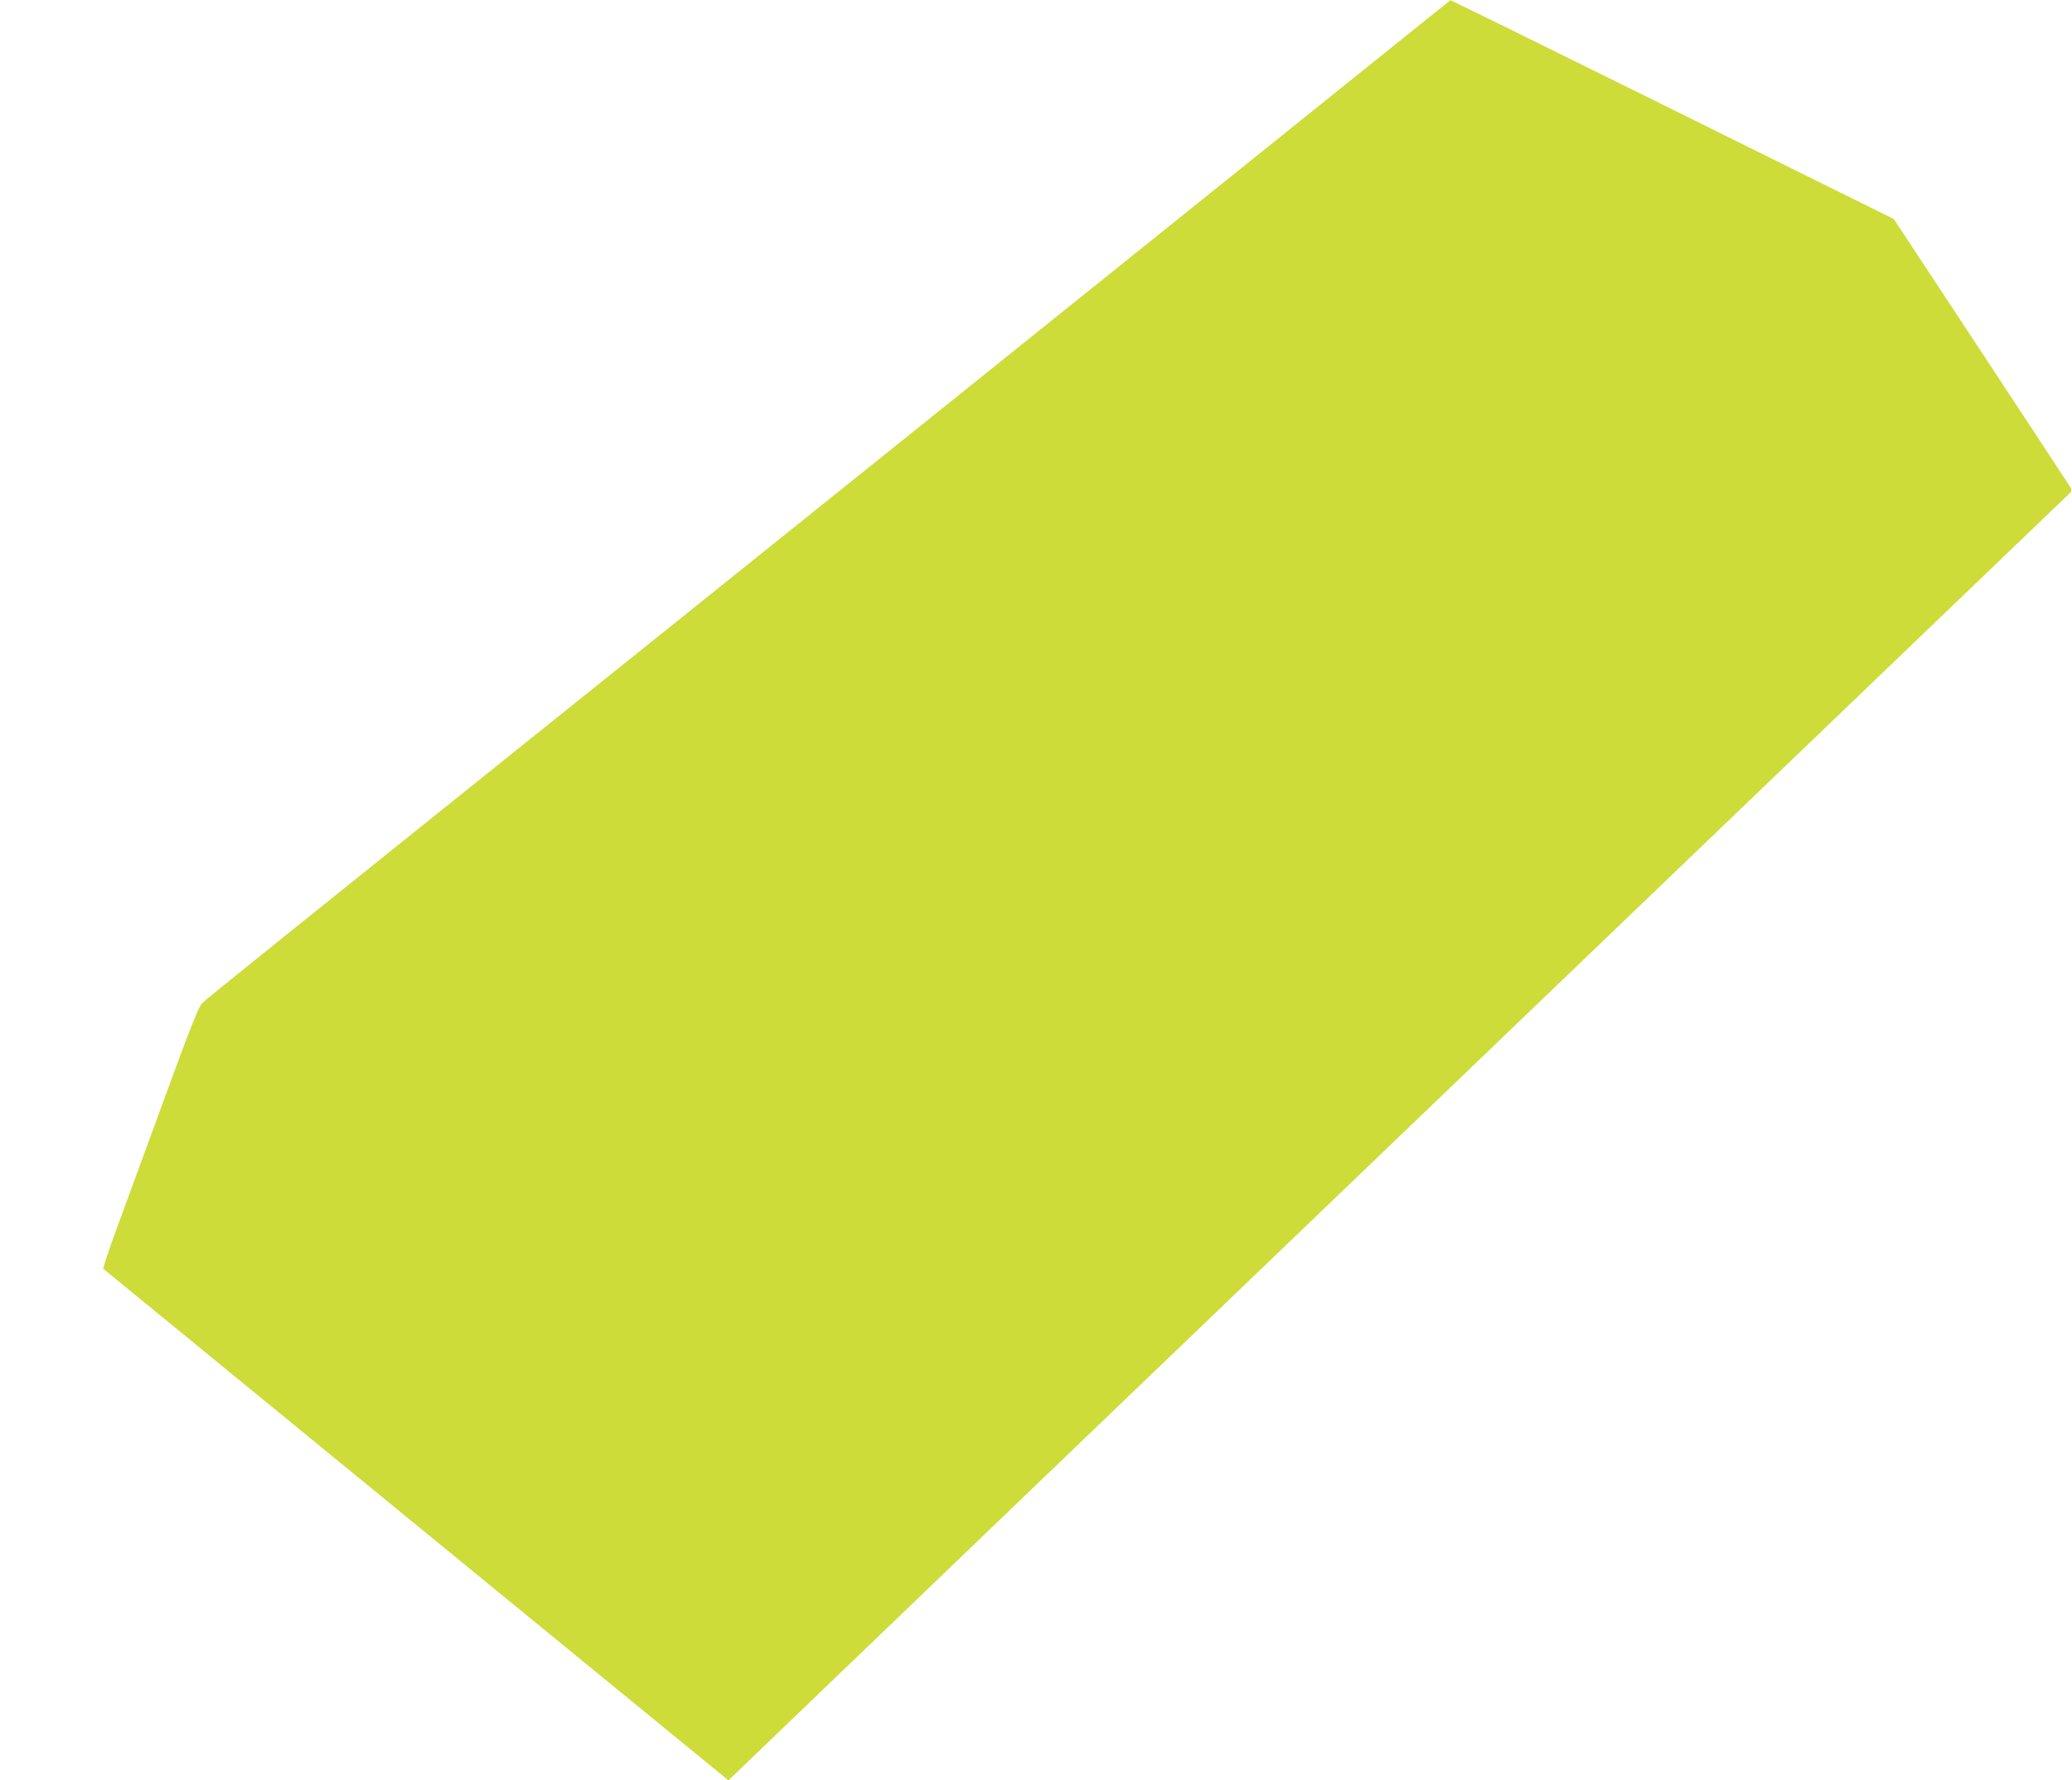
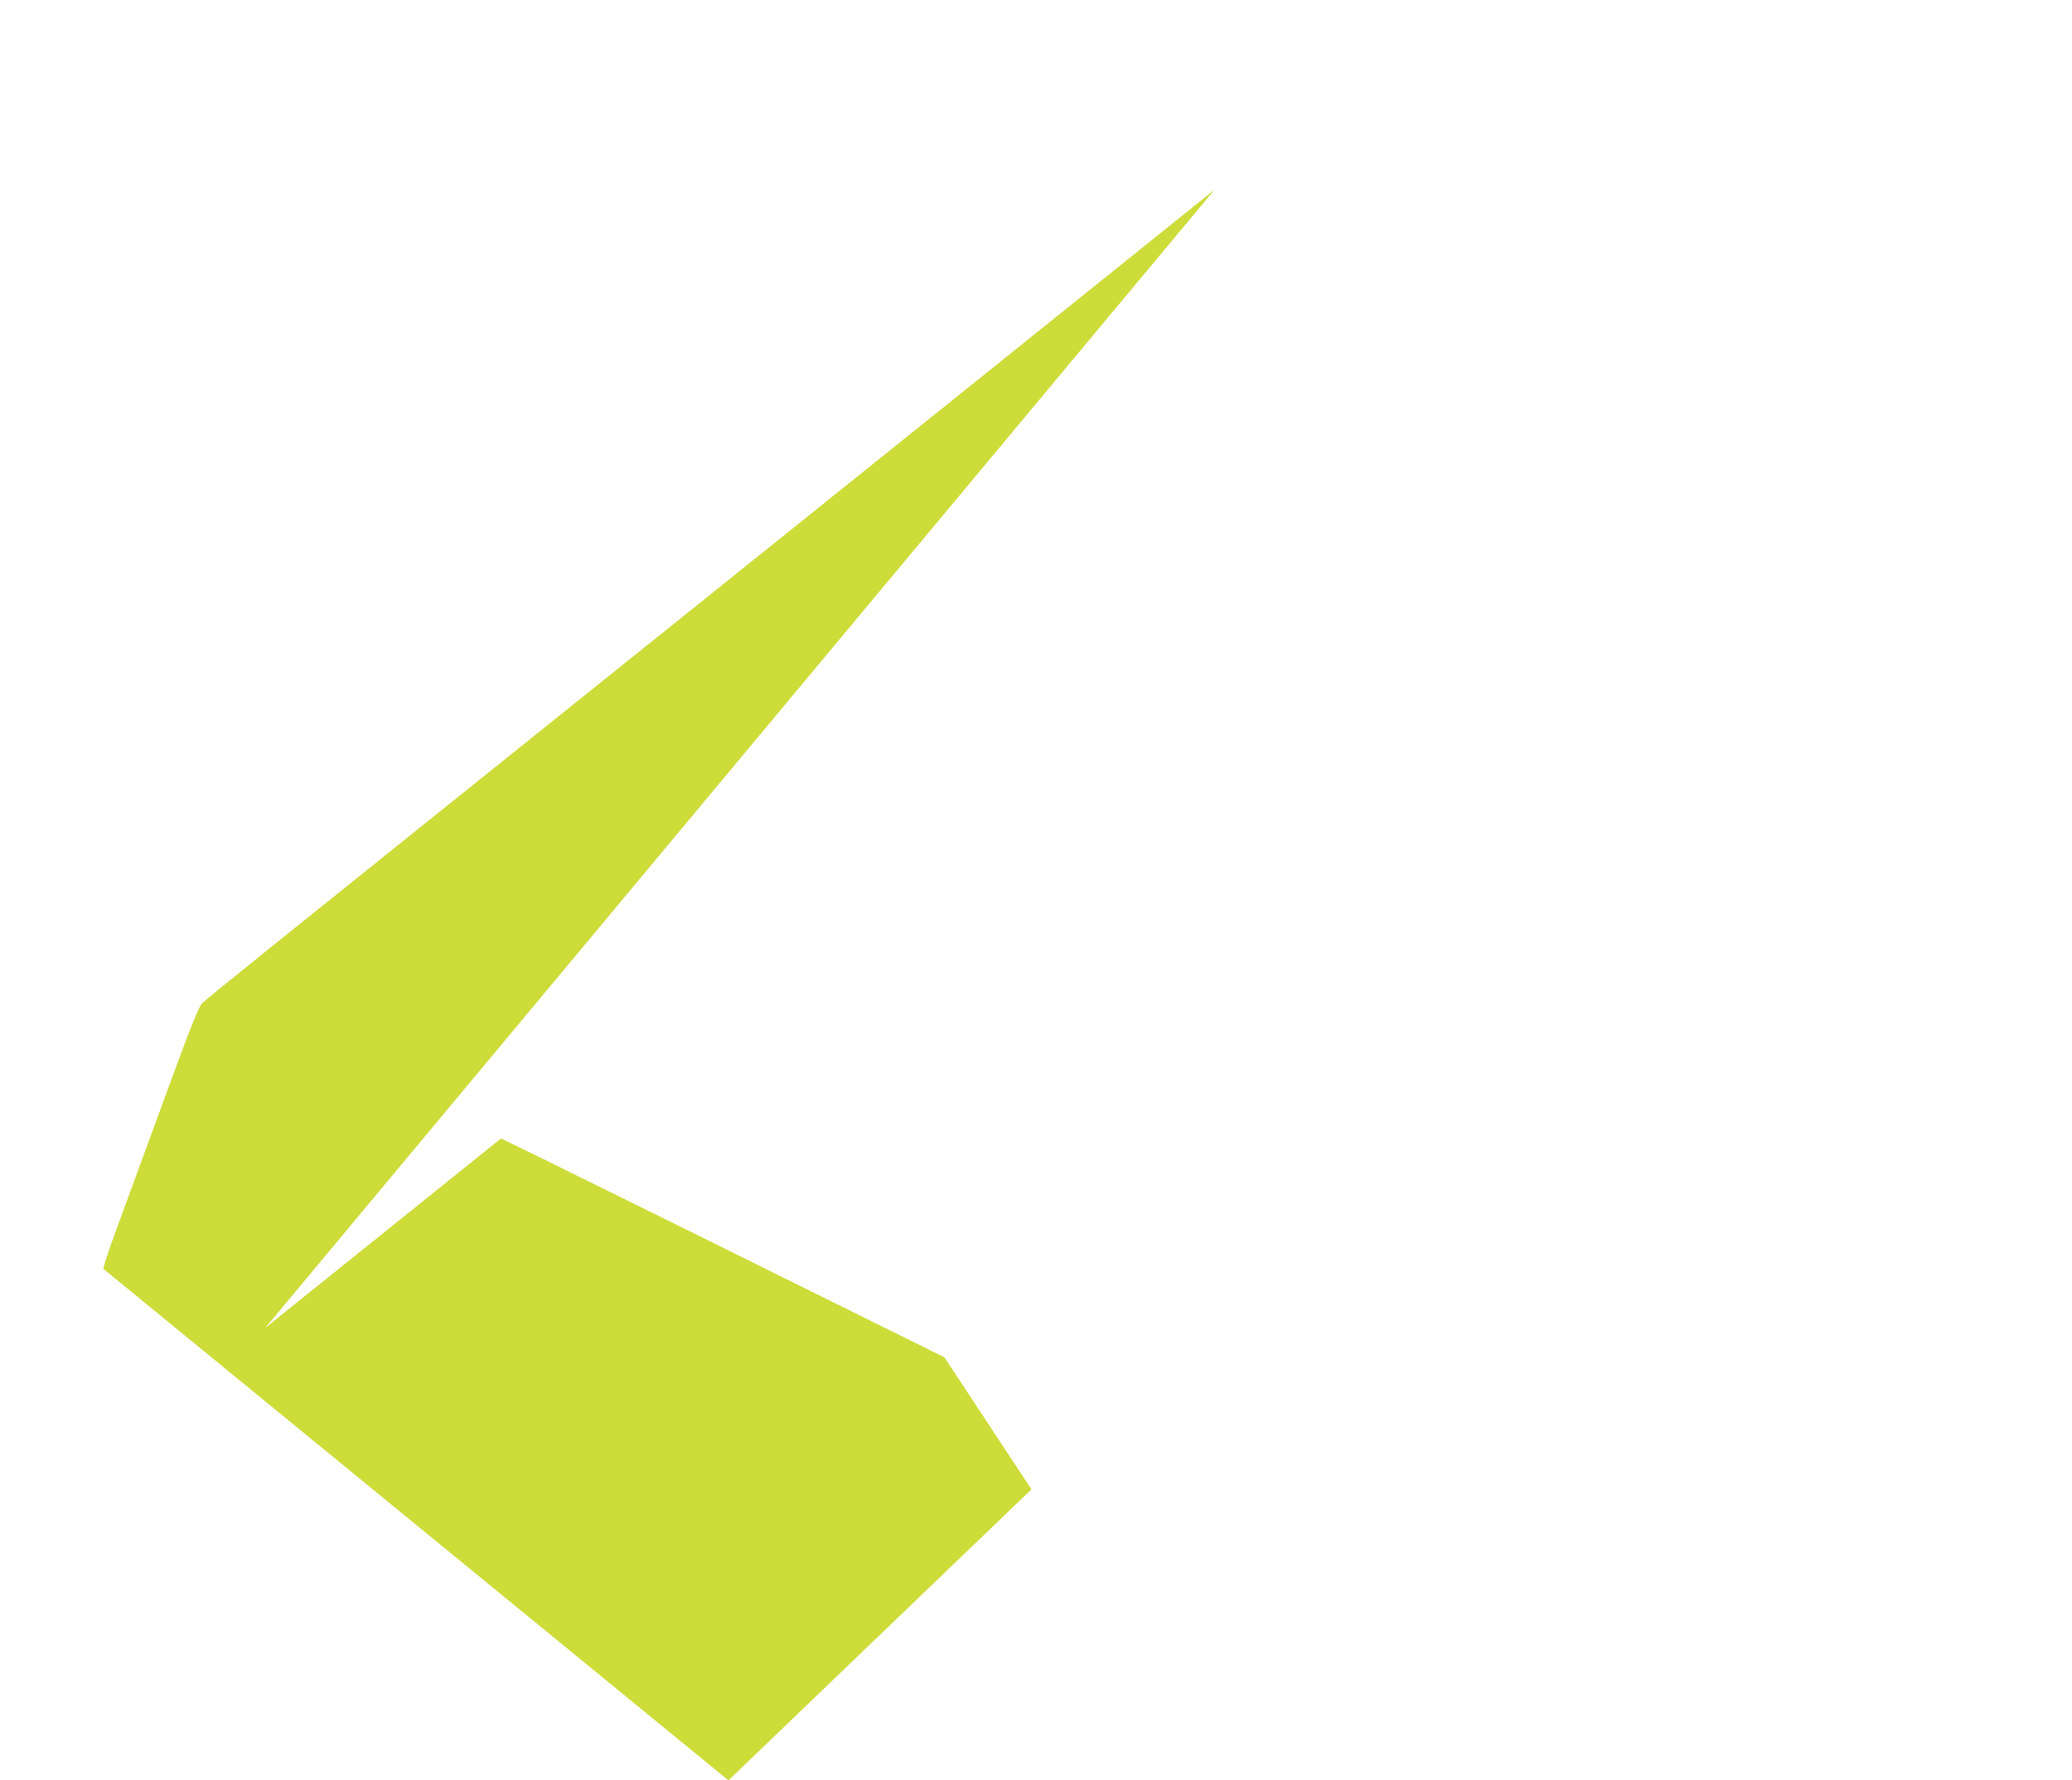
<svg xmlns="http://www.w3.org/2000/svg" version="1.0" width="1280pt" height="1100pt" viewBox="0 0 1280 1100" preserveAspectRatio="xMidYMid meet">
  <g transform="translate(0,1100) scale(0.1,-0.1)" fill="#cddc39" stroke="none">
-     <path d="M7503 9828 c-802 -644 -2243 -1802 -3203 -2572 -2704 -2169 -3023 -2426 -3052 -2455 -20 -20 -74 -155 -228 -576 -111 -302 -244 -665 -295 -805 -52 -140 -91 -257 -86 -260 4 -3 874 -715 1934 -1583 l1927 -1577 1872 1798 c1492 1432 6305 6050 6406 6147 21 20 22 25 11 46 -8 13 -256 391 -552 840 l-538 816 -477 236 c-262 130 -765 378 -1117 553 -352 174 -754 372 -892 440 l-253 123 -1457 -1171z" />
+     <path d="M7503 9828 c-802 -644 -2243 -1802 -3203 -2572 -2704 -2169 -3023 -2426 -3052 -2455 -20 -20 -74 -155 -228 -576 -111 -302 -244 -665 -295 -805 -52 -140 -91 -257 -86 -260 4 -3 874 -715 1934 -1583 l1927 -1577 1872 1798 l-538 816 -477 236 c-262 130 -765 378 -1117 553 -352 174 -754 372 -892 440 l-253 123 -1457 -1171z" />
  </g>
</svg>